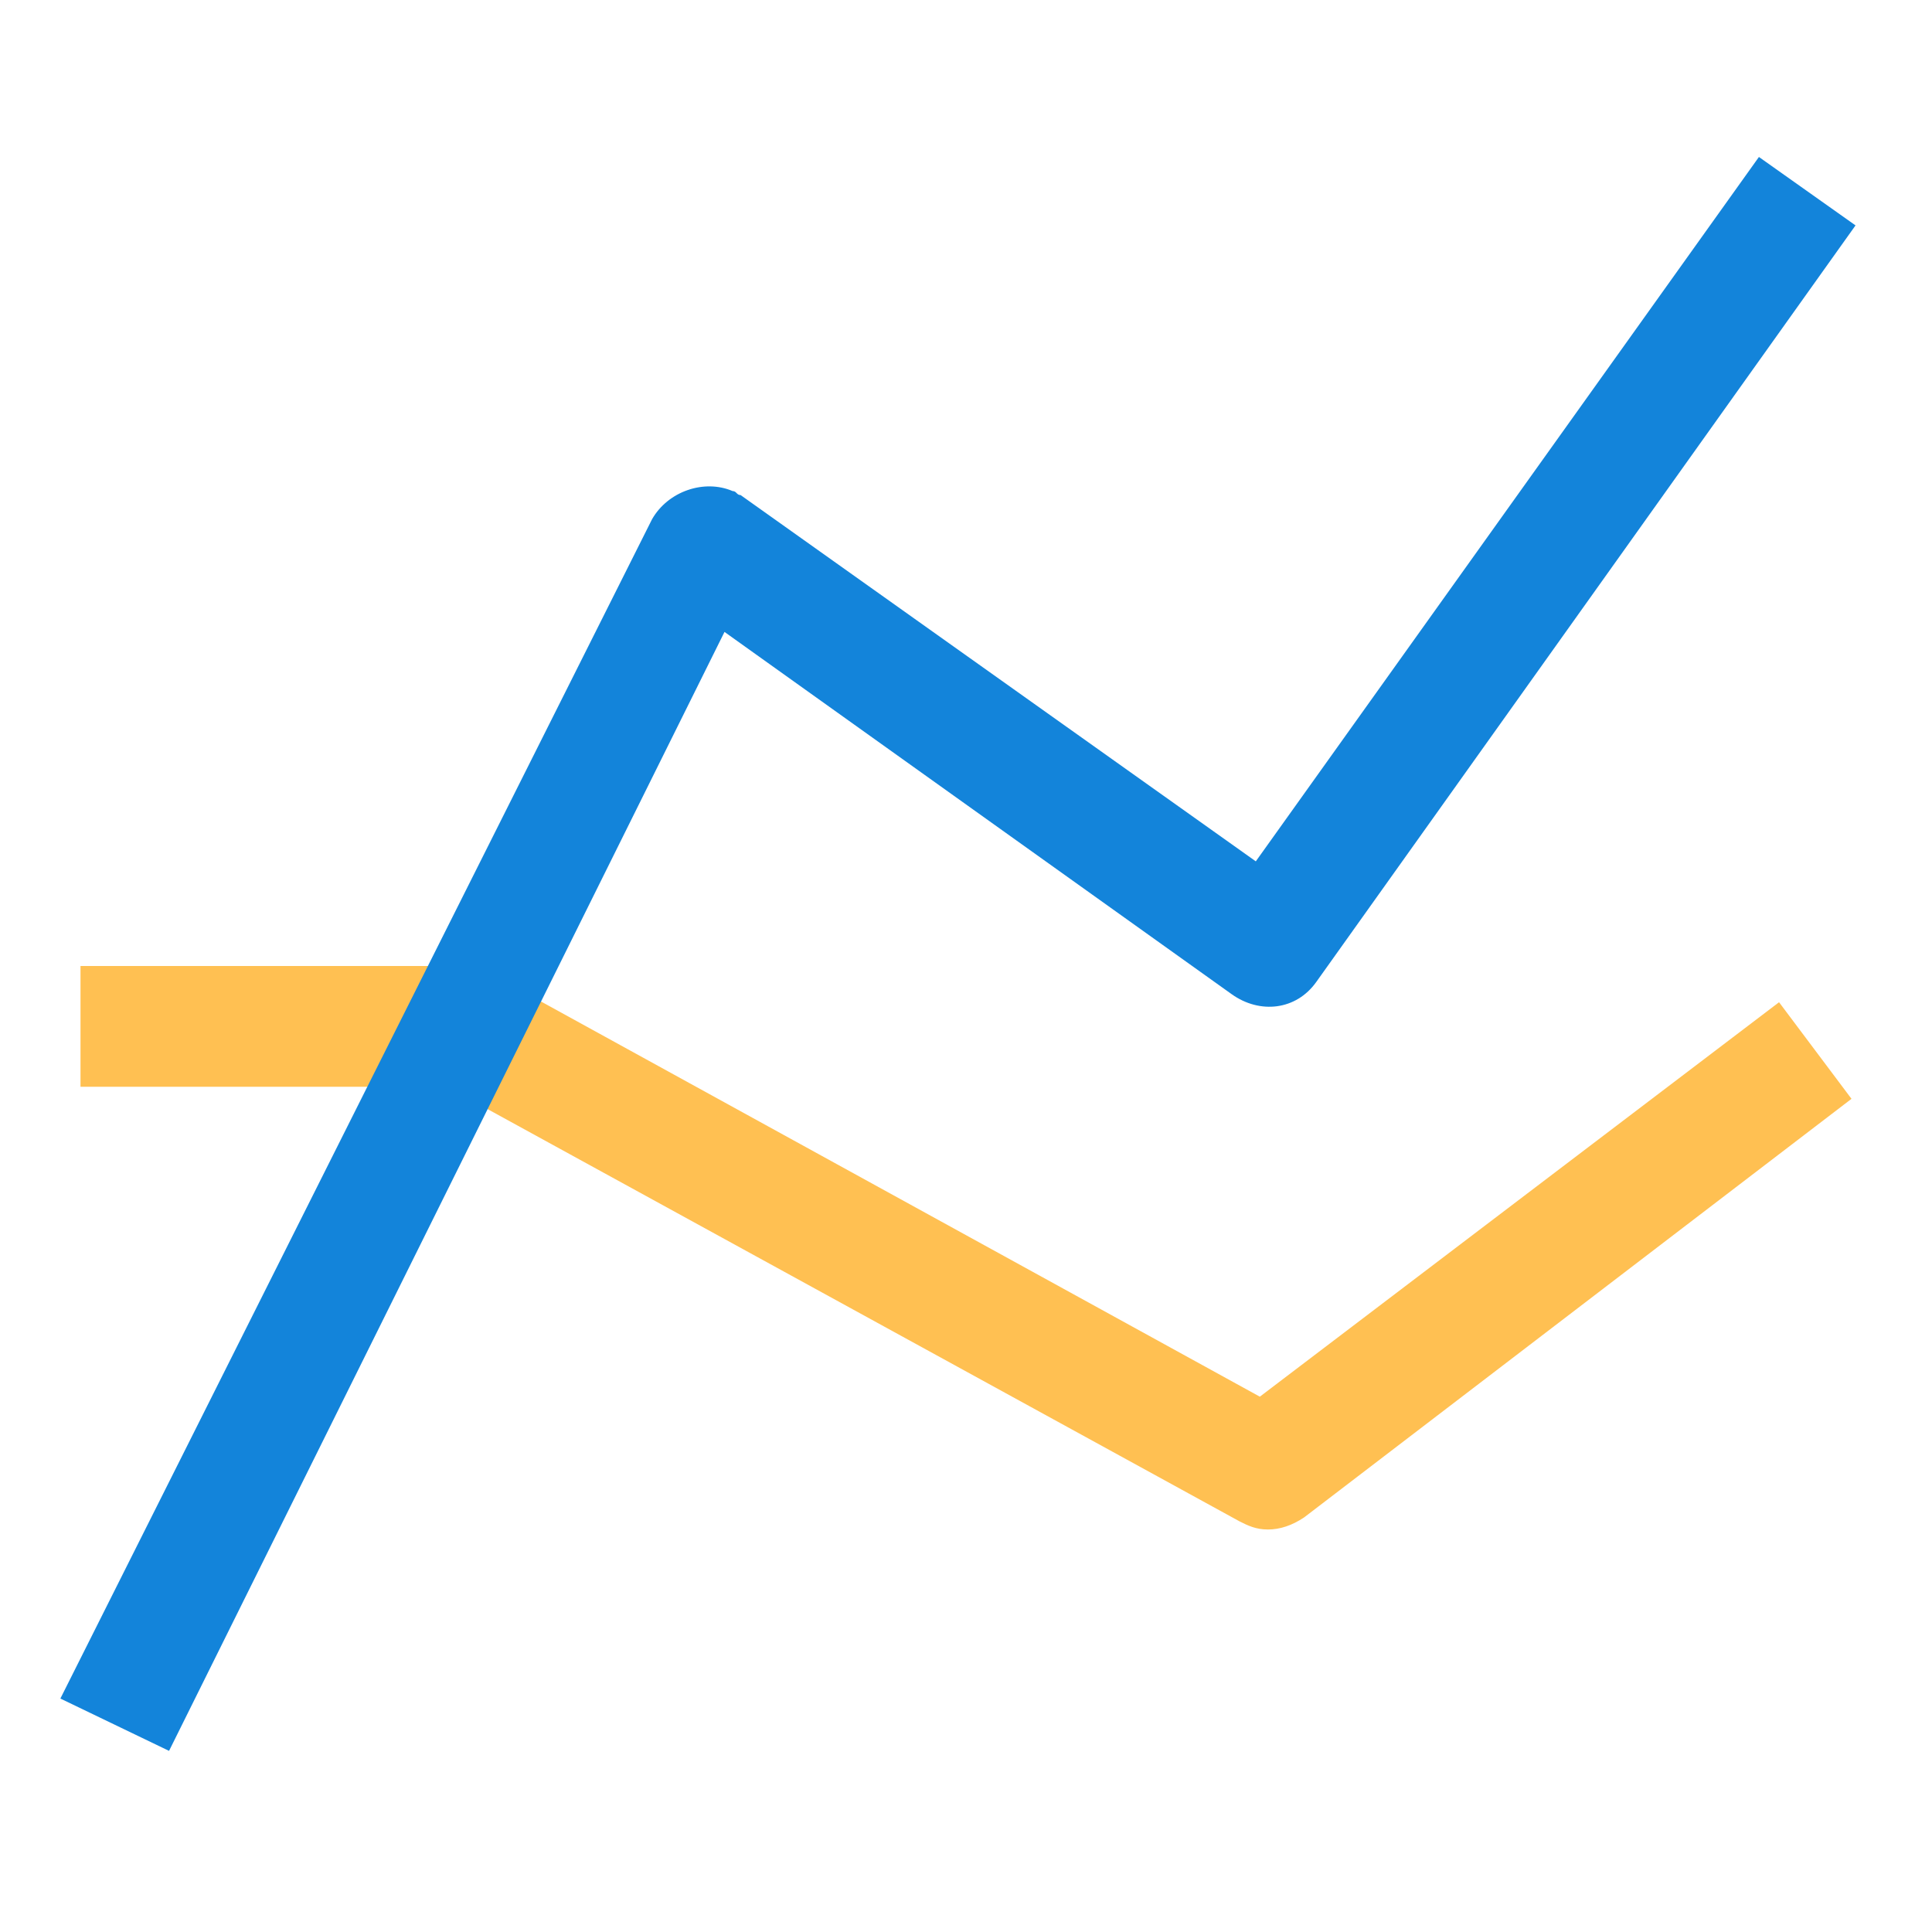
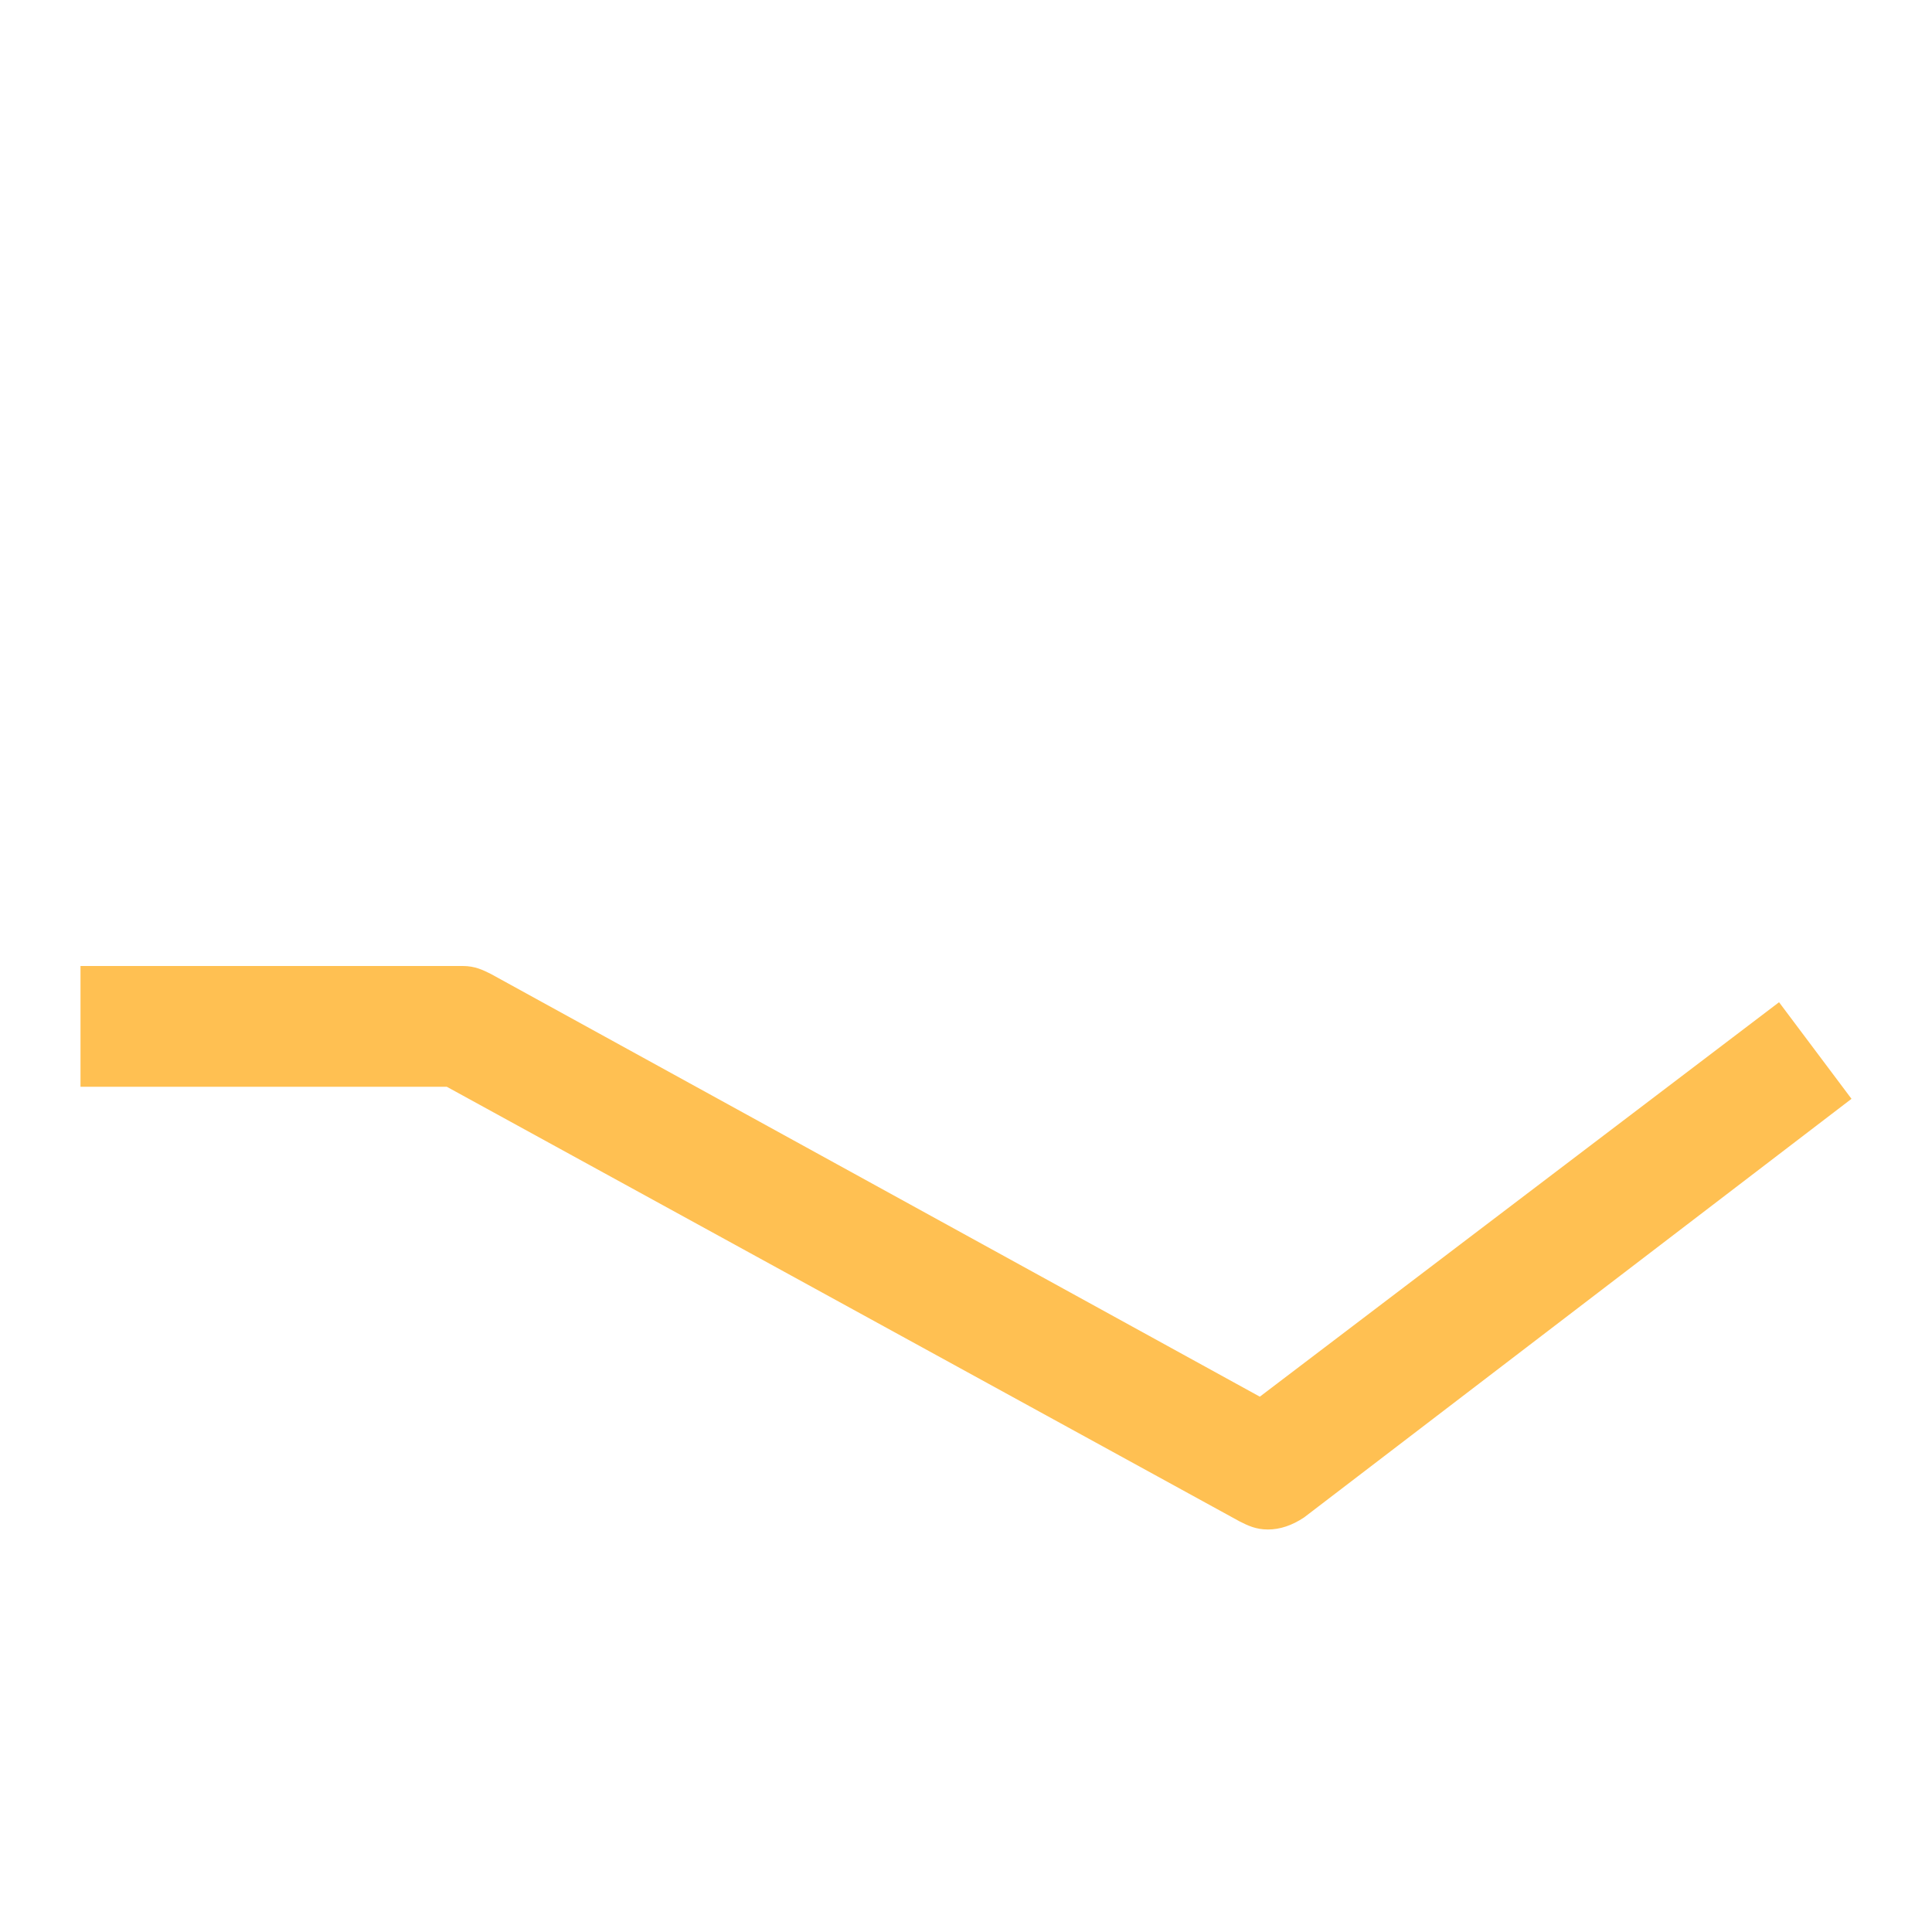
<svg xmlns="http://www.w3.org/2000/svg" version="1.1" id="Layer_1" x="0px" y="0px" viewBox="0 0 48 48" style="enable-background:new 0 0 48 48;" xml:space="preserve">
  <style type="text/css">
	.st0{fill:#FFC052;}
	.st1{fill:#1384DA;}
</style>
  <title>ranking 5</title>
  <g>
    <path class="st0" d="M31.5,38c-0.3,0-0.5-0.1-0.7-0.2L11.1,27H2v-3h9.5c0.3,0,0.5,0.1,0.7,0.2l19.1,10.5l12.9-9.8l1.8,2.4   L32.4,37.7C32.1,37.9,31.8,38,31.5,38z" />
-     <path class="st1" d="M4.2,43.5l-2.7-1.3l14.7-29.3c0.4-0.7,1.3-1,2-0.7c0.1,0,0.1,0.1,0.2,0.1l12.8,9.1L43.7,3.9l2.4,1.7L32.7,24.4   c-0.5,0.7-1.4,0.8-2.1,0.3c0,0,0,0,0,0l-12.6-9L4.2,43.5z" />
  </g>
</svg>